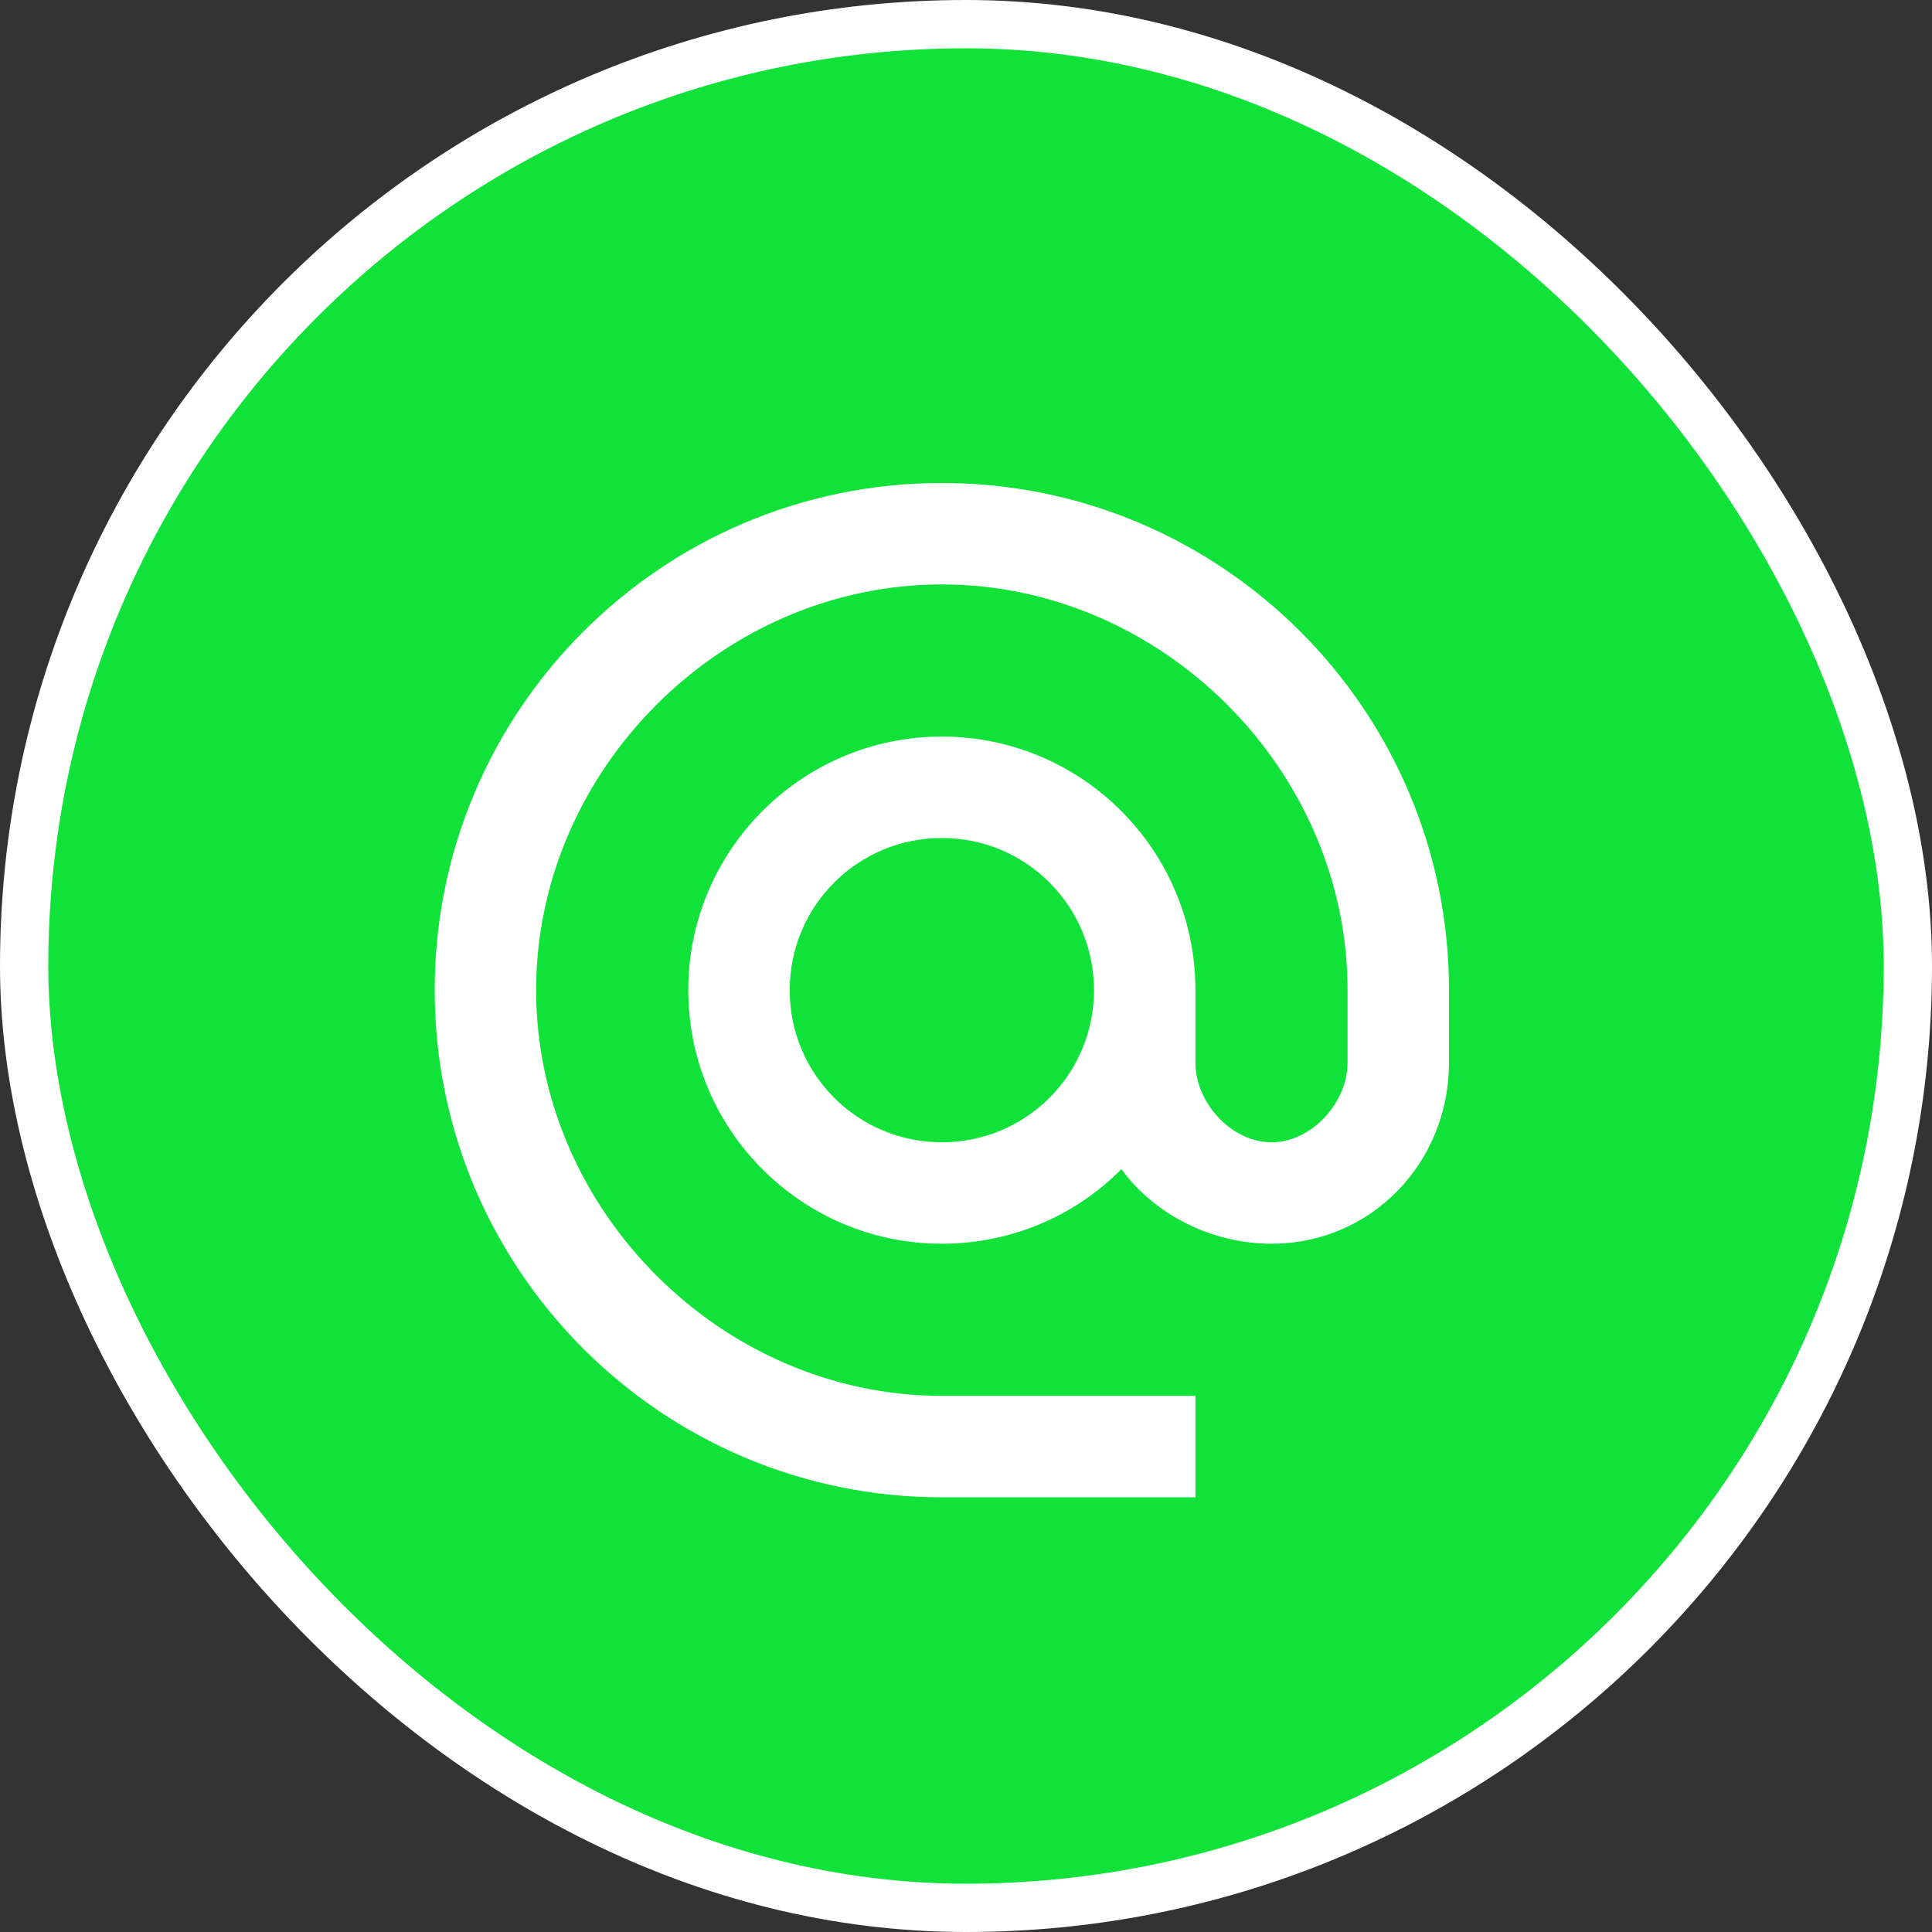
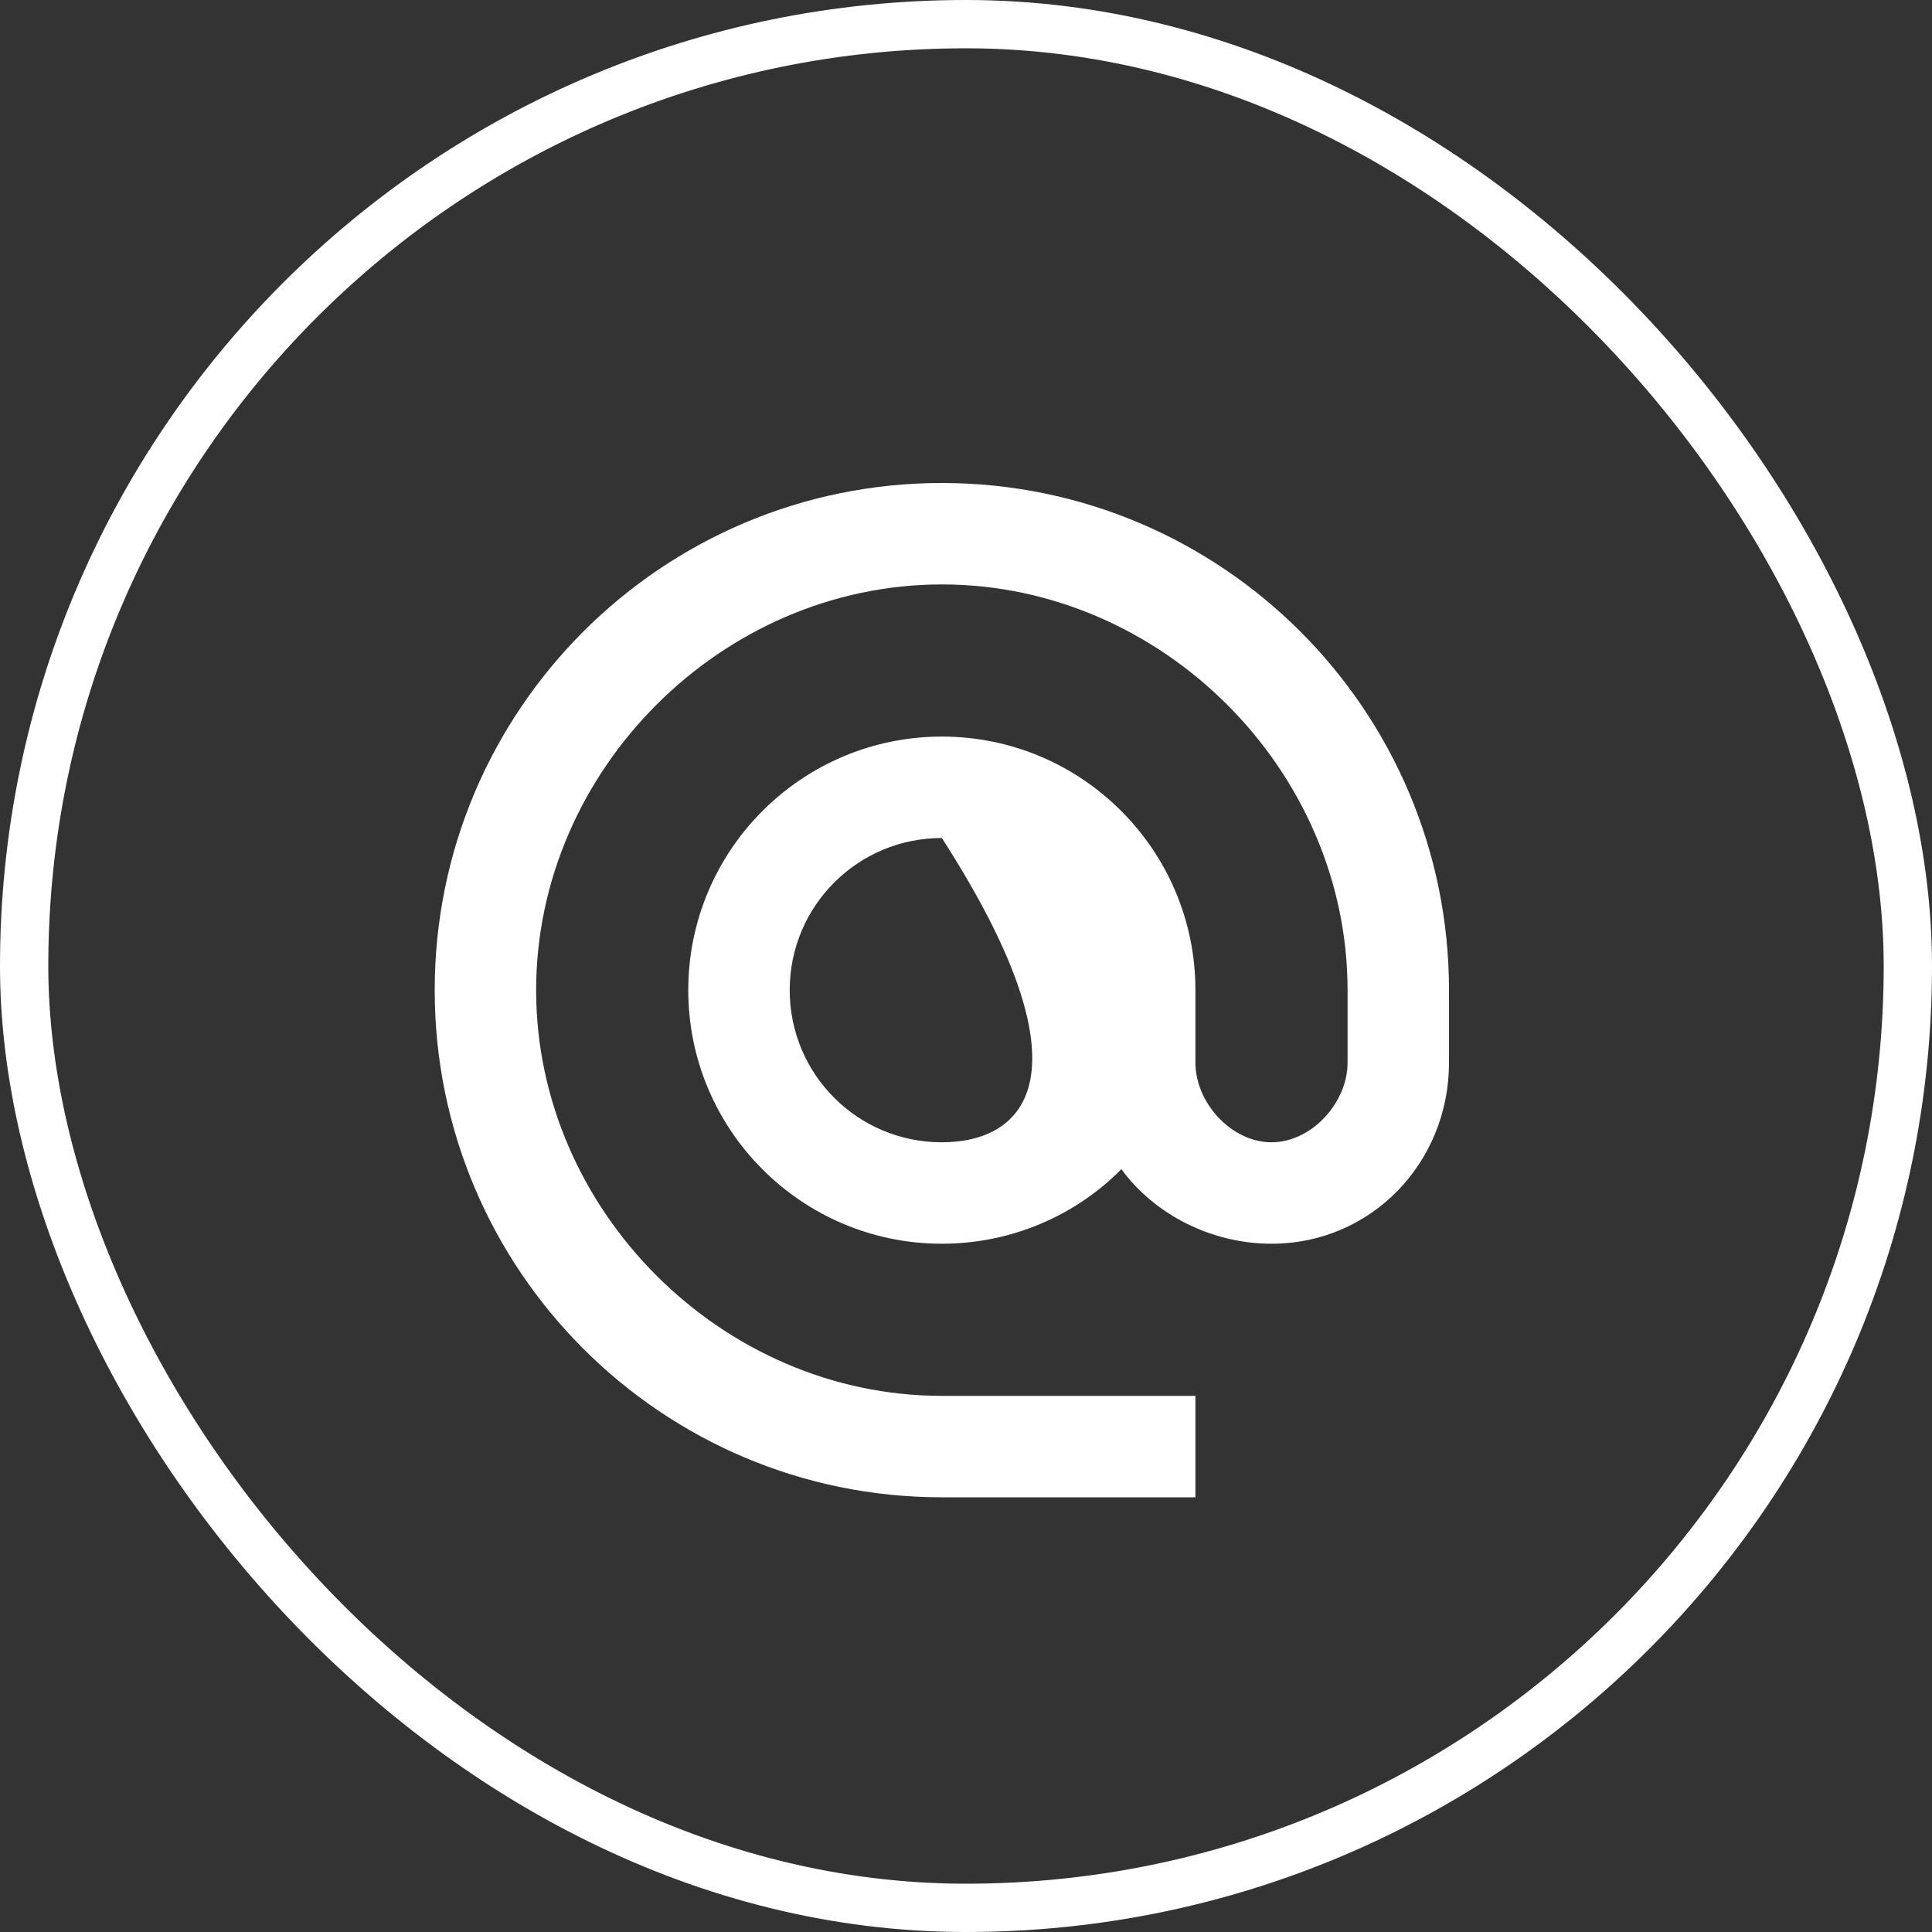
<svg xmlns="http://www.w3.org/2000/svg" width="40" height="40" viewBox="0 0 40 40" fill="none">
  <rect x="0" y="0" width="40" height="40" fill="#333333" stroke="none" />
-   <rect x="0.5" y="0.5" width="39" height="39" rx="19.5" fill="#10E23A" />
  <rect x="0.5" y="0.5" width="39" height="39" rx="19.5" stroke="white" />
-   <path d="M19.5 10C13.704 10 9 14.704 9 20.5C9 26.296 13.704 31 19.5 31H24.75V28.9H19.5C14.943 28.9 11.1 25.057 11.1 20.5C11.1 15.943 14.943 12.1 19.5 12.1C24.057 12.1 27.9 15.943 27.9 20.5V22.002C27.9 22.831 27.154 23.65 26.325 23.65C25.495 23.65 24.75 22.831 24.75 22.002V20.5C24.75 17.602 22.398 15.25 19.5 15.25C16.602 15.25 14.25 17.602 14.25 20.5C14.25 23.398 16.602 25.75 19.5 25.75C20.949 25.75 22.272 25.162 23.217 24.206C23.899 25.141 25.076 25.75 26.325 25.75C28.393 25.75 30 24.07 30 22.002V20.5C30 14.704 25.296 10 19.5 10ZM19.5 23.65C17.757 23.65 16.35 22.243 16.35 20.5C16.35 18.757 17.757 17.35 19.5 17.35C21.243 17.35 22.65 18.757 22.65 20.5C22.65 22.243 21.243 23.65 19.5 23.65Z" fill="white" />
+   <path d="M19.5 10C13.704 10 9 14.704 9 20.5C9 26.296 13.704 31 19.5 31H24.75V28.9H19.5C14.943 28.9 11.1 25.057 11.1 20.5C11.1 15.943 14.943 12.1 19.5 12.1C24.057 12.1 27.9 15.943 27.9 20.5V22.002C27.9 22.831 27.154 23.65 26.325 23.65C25.495 23.65 24.75 22.831 24.75 22.002V20.5C24.75 17.602 22.398 15.25 19.5 15.25C16.602 15.25 14.25 17.602 14.25 20.5C14.25 23.398 16.602 25.75 19.5 25.75C20.949 25.75 22.272 25.162 23.217 24.206C23.899 25.141 25.076 25.75 26.325 25.75C28.393 25.75 30 24.07 30 22.002V20.5C30 14.704 25.296 10 19.5 10ZM19.5 23.65C17.757 23.65 16.35 22.243 16.35 20.5C16.35 18.757 17.757 17.35 19.5 17.35C22.65 22.243 21.243 23.65 19.5 23.65Z" fill="white" />
</svg>